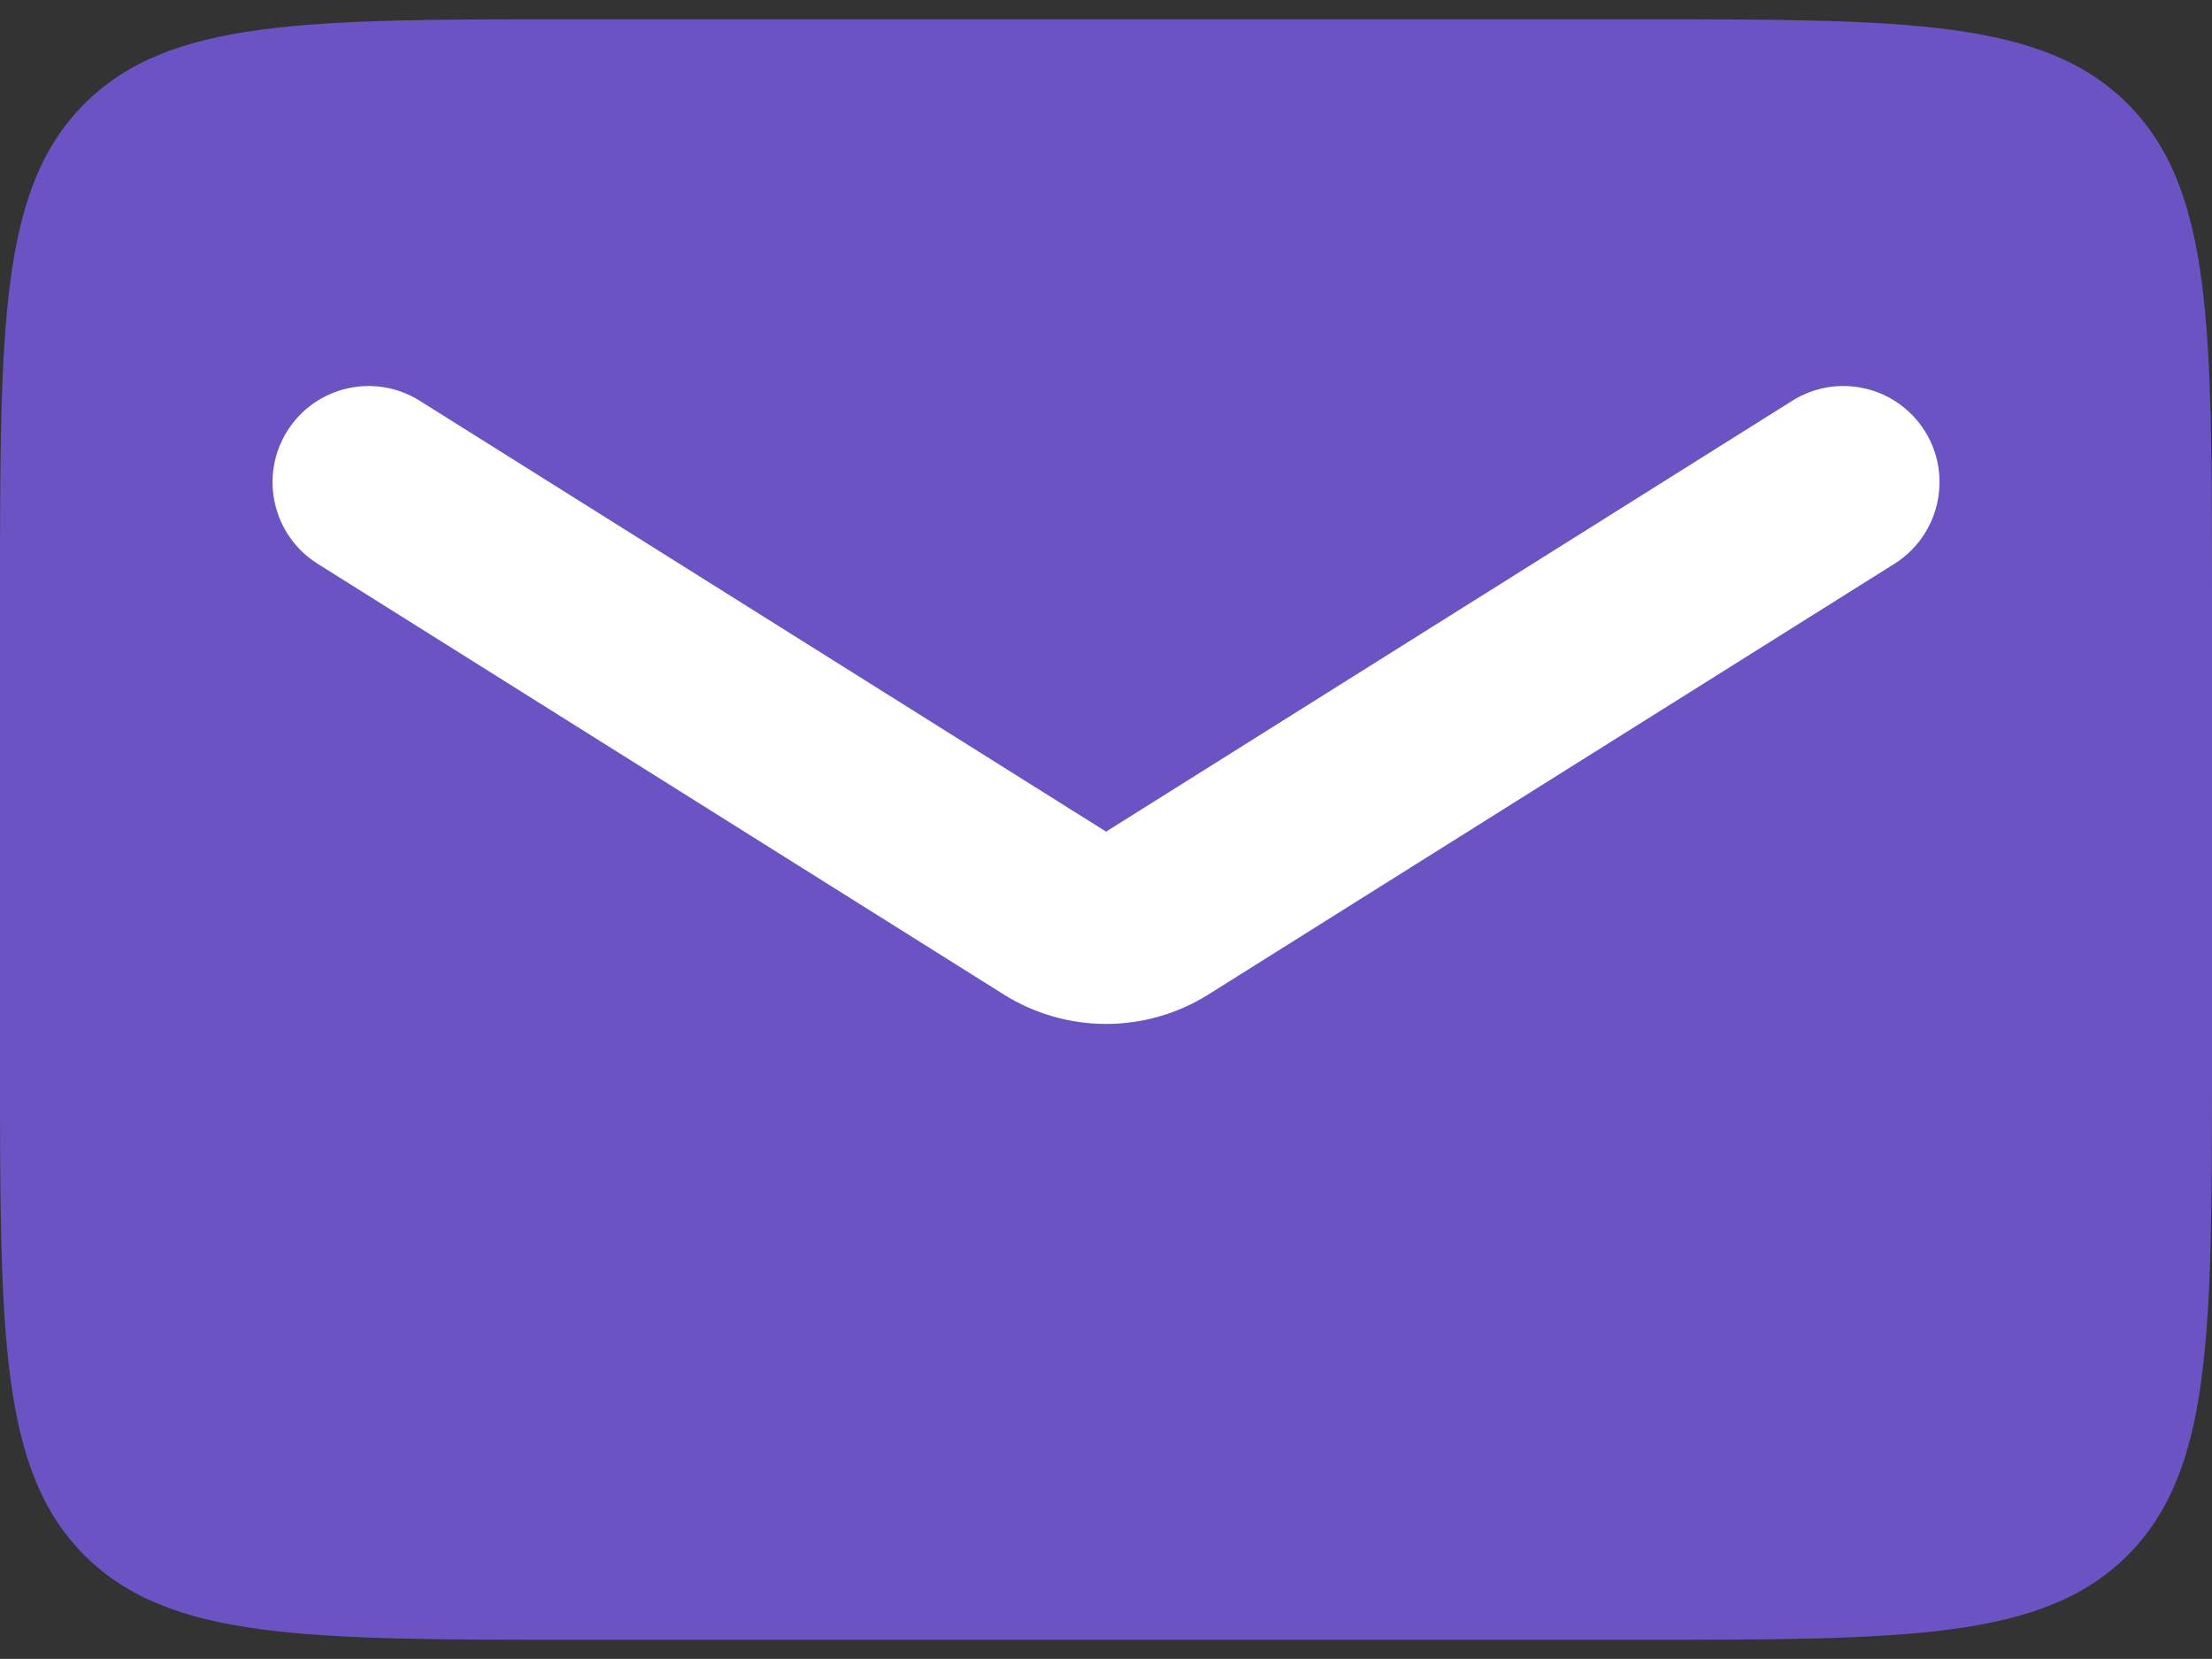
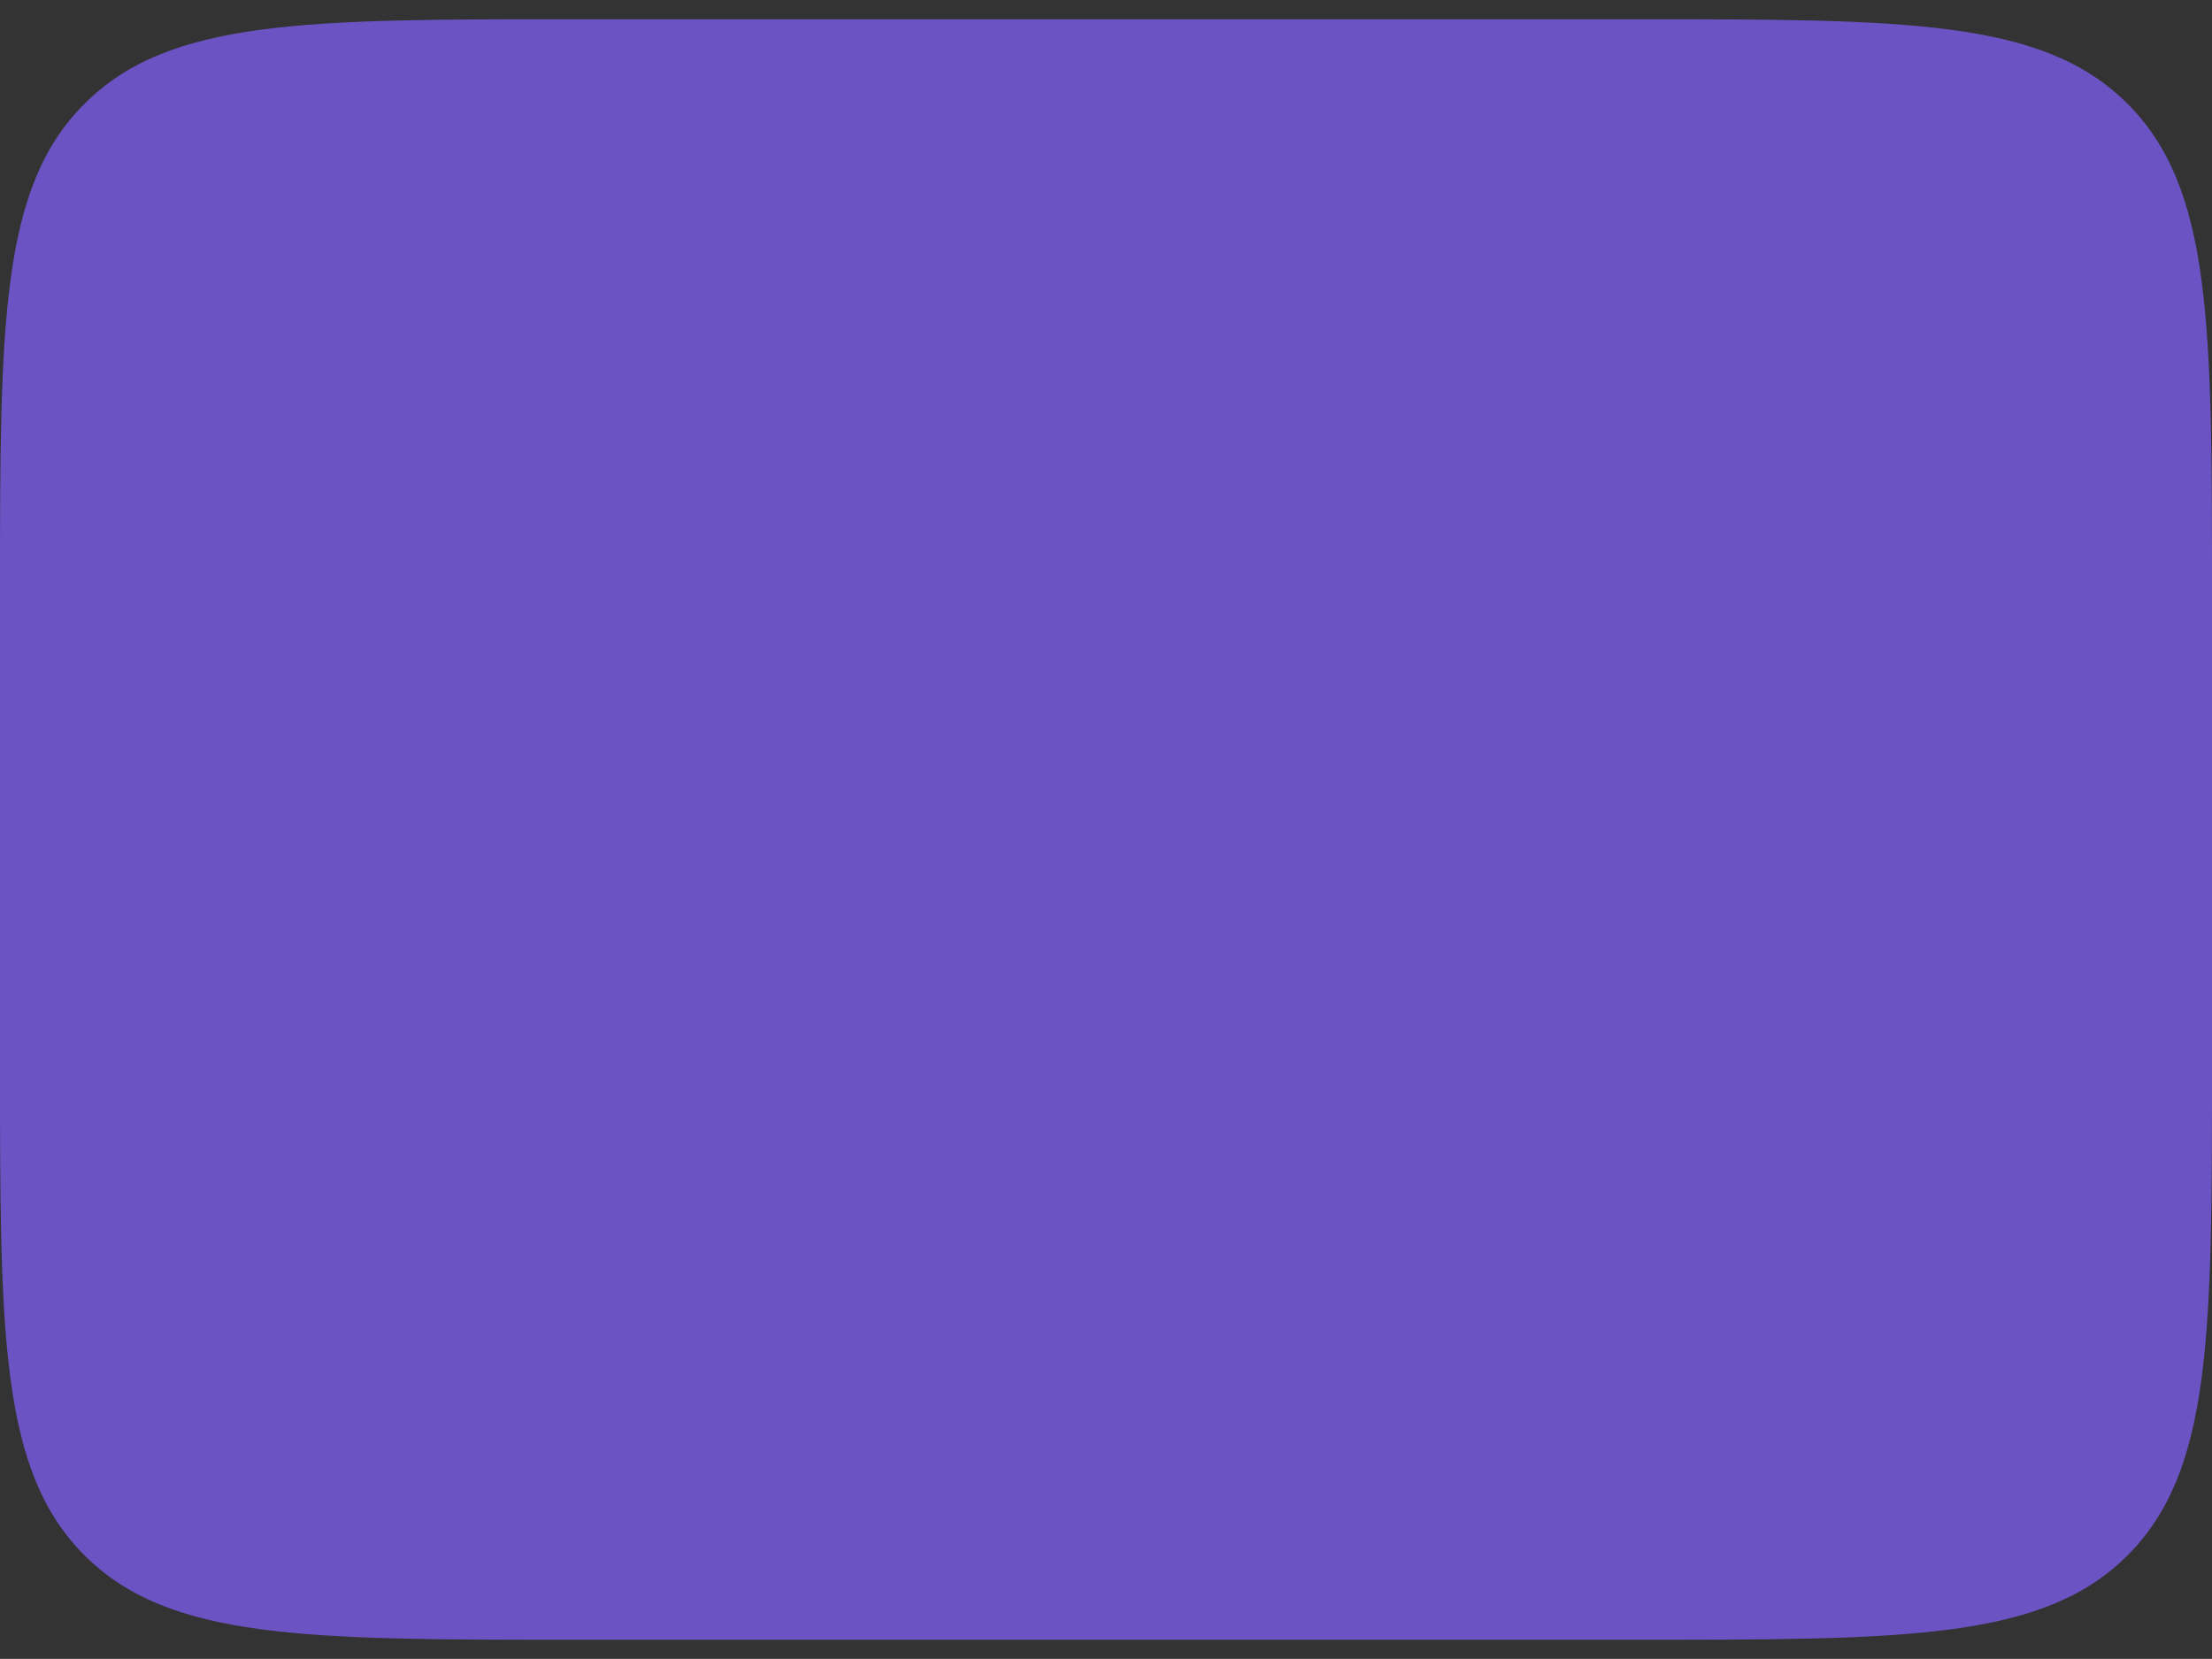
<svg xmlns="http://www.w3.org/2000/svg" version="1.1" id="Layer_1" x="0px" y="0px" width="24.002px" height="18px" viewBox="0 0 24.002 18" enable-background="new 0 0 24.002 18" xml:space="preserve">
  <rect x="0" y="0" width="24.002" height="18" fill="#333333" stroke="none" />
  <path fill="#6B53C4" d="M0.917,1.126C0,2.042,0,3.518,0,6.47v5.062c0,2.95,0,4.427,0.917,5.345c0.917,0.916,2.392,0.916,5.344,0.916  H17.74c2.952,0,4.427,0,5.346-0.916c0.916-0.918,0.916-2.395,0.916-5.345V6.47c0-2.952,0-4.427-0.916-5.344  c-0.919-0.917-2.394-0.917-5.346-0.917H6.261C3.31,0.208,1.834,0.208,0.917,1.126z" />
-   <path fill="#FFFFFF" d="M4.555,4.349c-0.488-0.307-1.132-0.16-1.438,0.328C2.811,5.165,2.958,5.81,3.446,6.117l7.446,4.674  c0.679,0.426,1.541,0.426,2.22,0l7.445-4.674c0.487-0.307,0.635-0.952,0.329-1.44c-0.308-0.488-0.951-0.635-1.439-0.328  l-7.445,4.675L4.555,4.349z" />
</svg>